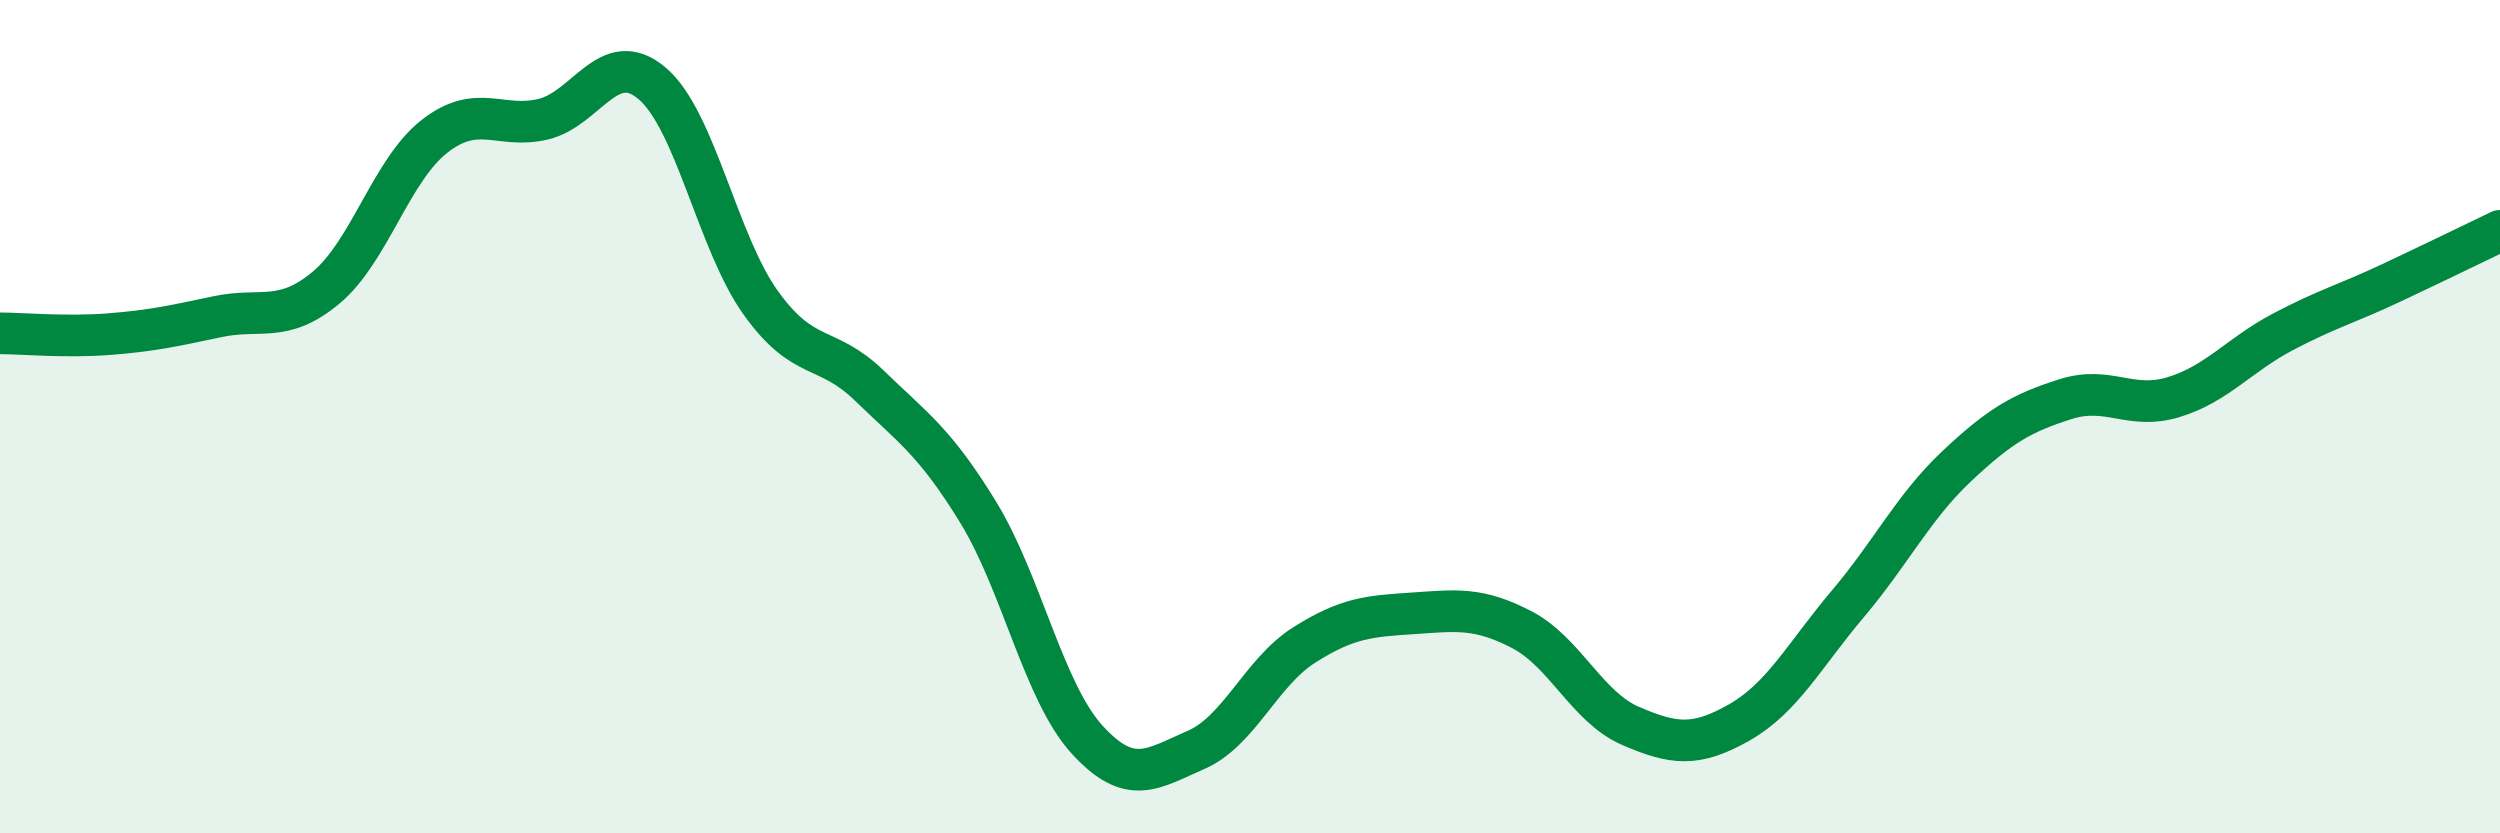
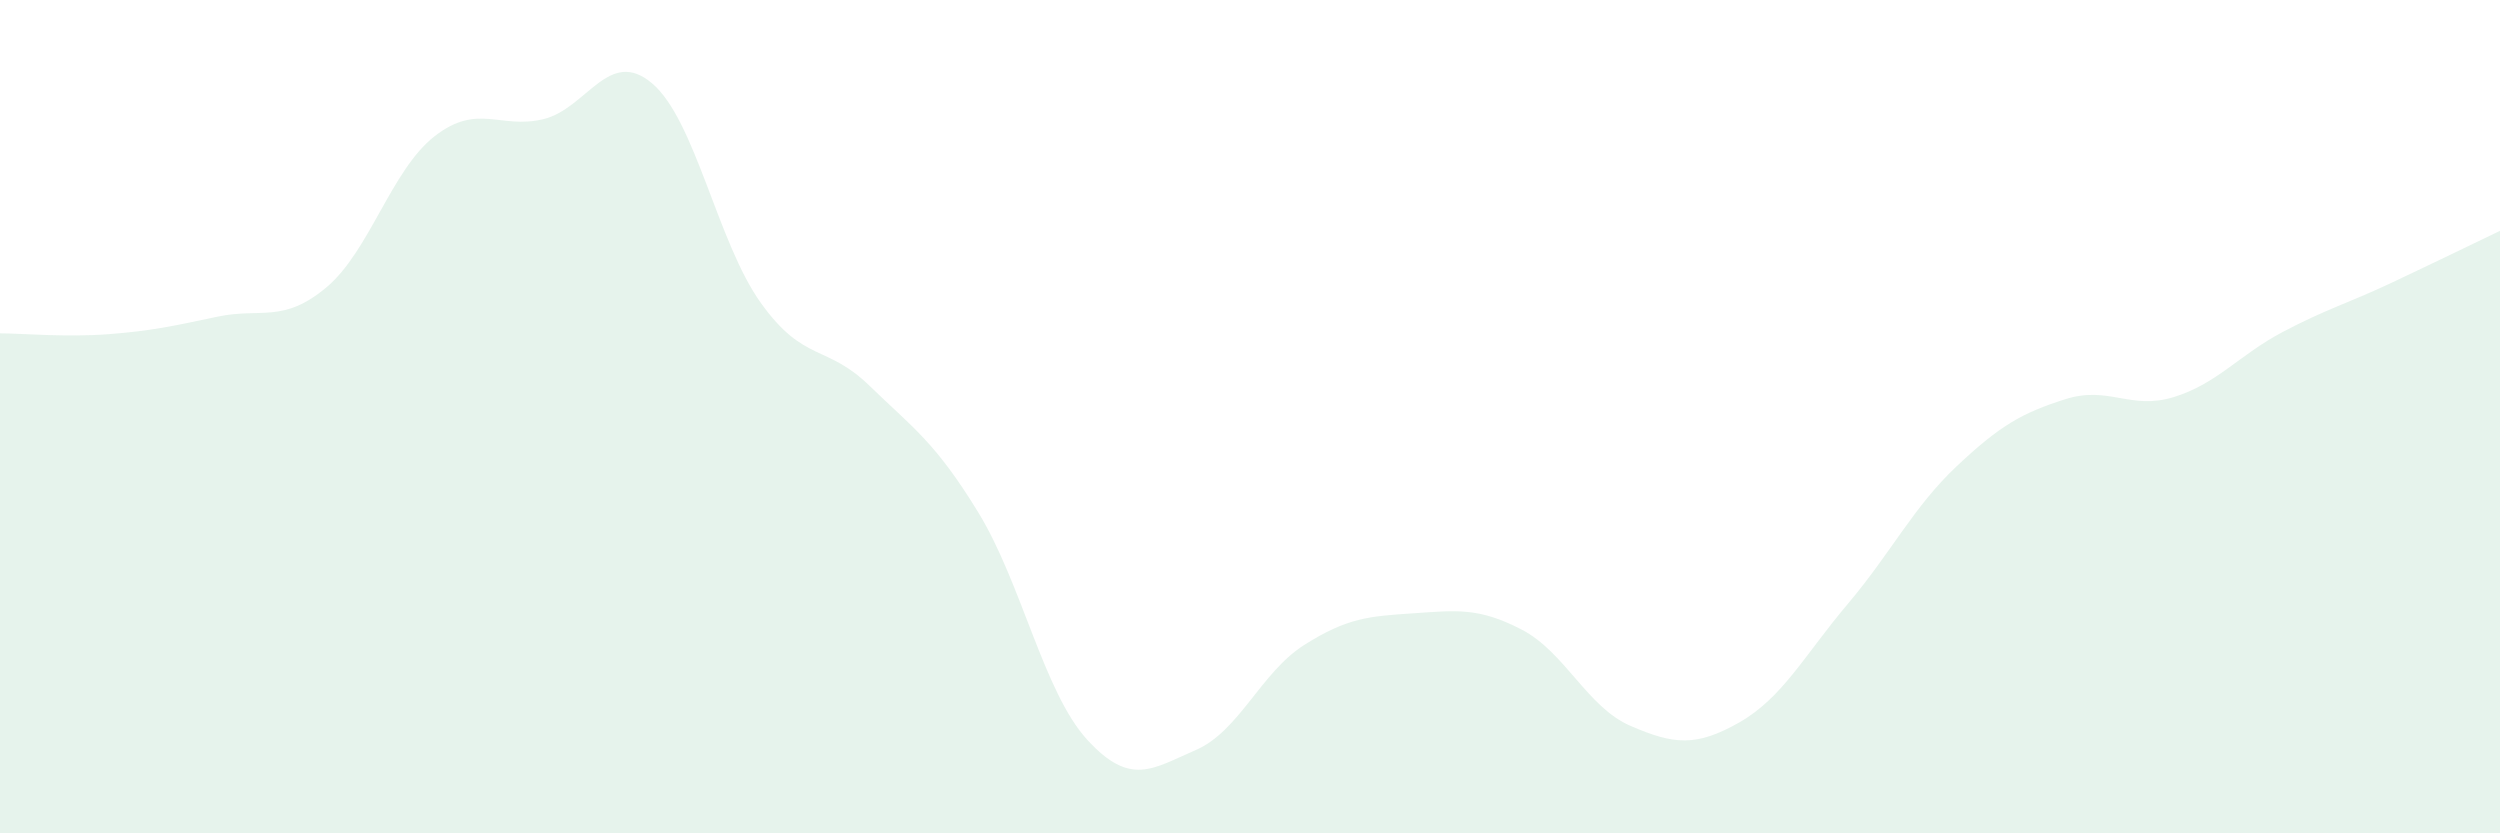
<svg xmlns="http://www.w3.org/2000/svg" width="60" height="20" viewBox="0 0 60 20">
  <path d="M 0,8 C 0.52,8 1.57,8.1 2.61,8.02 C 3.65,7.94 4.18,7.82 5.22,7.6 C 6.26,7.38 6.79,7.77 7.83,6.9 C 8.87,6.03 9.39,4.08 10.43,3.27 C 11.47,2.46 12,3.11 13.04,2.86 C 14.08,2.61 14.61,1.12 15.65,2 C 16.69,2.88 17.22,5.82 18.26,7.27 C 19.3,8.72 19.83,8.25 20.87,9.26 C 21.91,10.27 22.44,10.6 23.48,12.3 C 24.52,14 25.05,16.61 26.09,17.75 C 27.13,18.89 27.66,18.45 28.7,18 C 29.74,17.55 30.26,16.14 31.3,15.48 C 32.34,14.82 32.87,14.79 33.91,14.72 C 34.95,14.65 35.48,14.57 36.52,15.11 C 37.56,15.65 38.09,16.97 39.13,17.42 C 40.17,17.87 40.7,17.93 41.74,17.34 C 42.78,16.75 43.31,15.72 44.35,14.49 C 45.39,13.26 45.92,12.17 46.96,11.19 C 48,10.21 48.53,9.91 49.57,9.58 C 50.61,9.25 51.13,9.85 52.17,9.53 C 53.21,9.21 53.74,8.52 54.78,7.97 C 55.82,7.42 56.35,7.28 57.39,6.79 C 58.43,6.3 59.48,5.79 60,5.54L60 20L0 20Z" fill="#008740" opacity="0.1" stroke-linecap="round" stroke-linejoin="round" />
-   <path d="M 0,8 C 0.52,8 1.57,8.1 2.61,8.02 C 3.65,7.94 4.18,7.82 5.22,7.6 C 6.26,7.38 6.79,7.77 7.83,6.9 C 8.87,6.03 9.39,4.08 10.43,3.27 C 11.47,2.46 12,3.11 13.04,2.86 C 14.08,2.61 14.61,1.12 15.65,2 C 16.69,2.88 17.22,5.82 18.26,7.27 C 19.3,8.72 19.83,8.25 20.87,9.26 C 21.91,10.27 22.44,10.6 23.48,12.3 C 24.52,14 25.05,16.61 26.09,17.75 C 27.13,18.89 27.66,18.45 28.7,18 C 29.74,17.55 30.26,16.14 31.3,15.48 C 32.34,14.82 32.87,14.79 33.91,14.72 C 34.95,14.65 35.48,14.57 36.52,15.11 C 37.56,15.65 38.09,16.97 39.13,17.42 C 40.17,17.87 40.7,17.93 41.74,17.34 C 42.78,16.75 43.31,15.72 44.35,14.49 C 45.39,13.26 45.92,12.17 46.96,11.19 C 48,10.21 48.53,9.91 49.57,9.58 C 50.61,9.25 51.13,9.85 52.17,9.53 C 53.21,9.21 53.74,8.52 54.78,7.97 C 55.82,7.42 56.35,7.28 57.39,6.79 C 58.43,6.3 59.48,5.79 60,5.54" stroke="#008740" stroke-width="1" fill="none" stroke-linecap="round" stroke-linejoin="round" />
</svg>